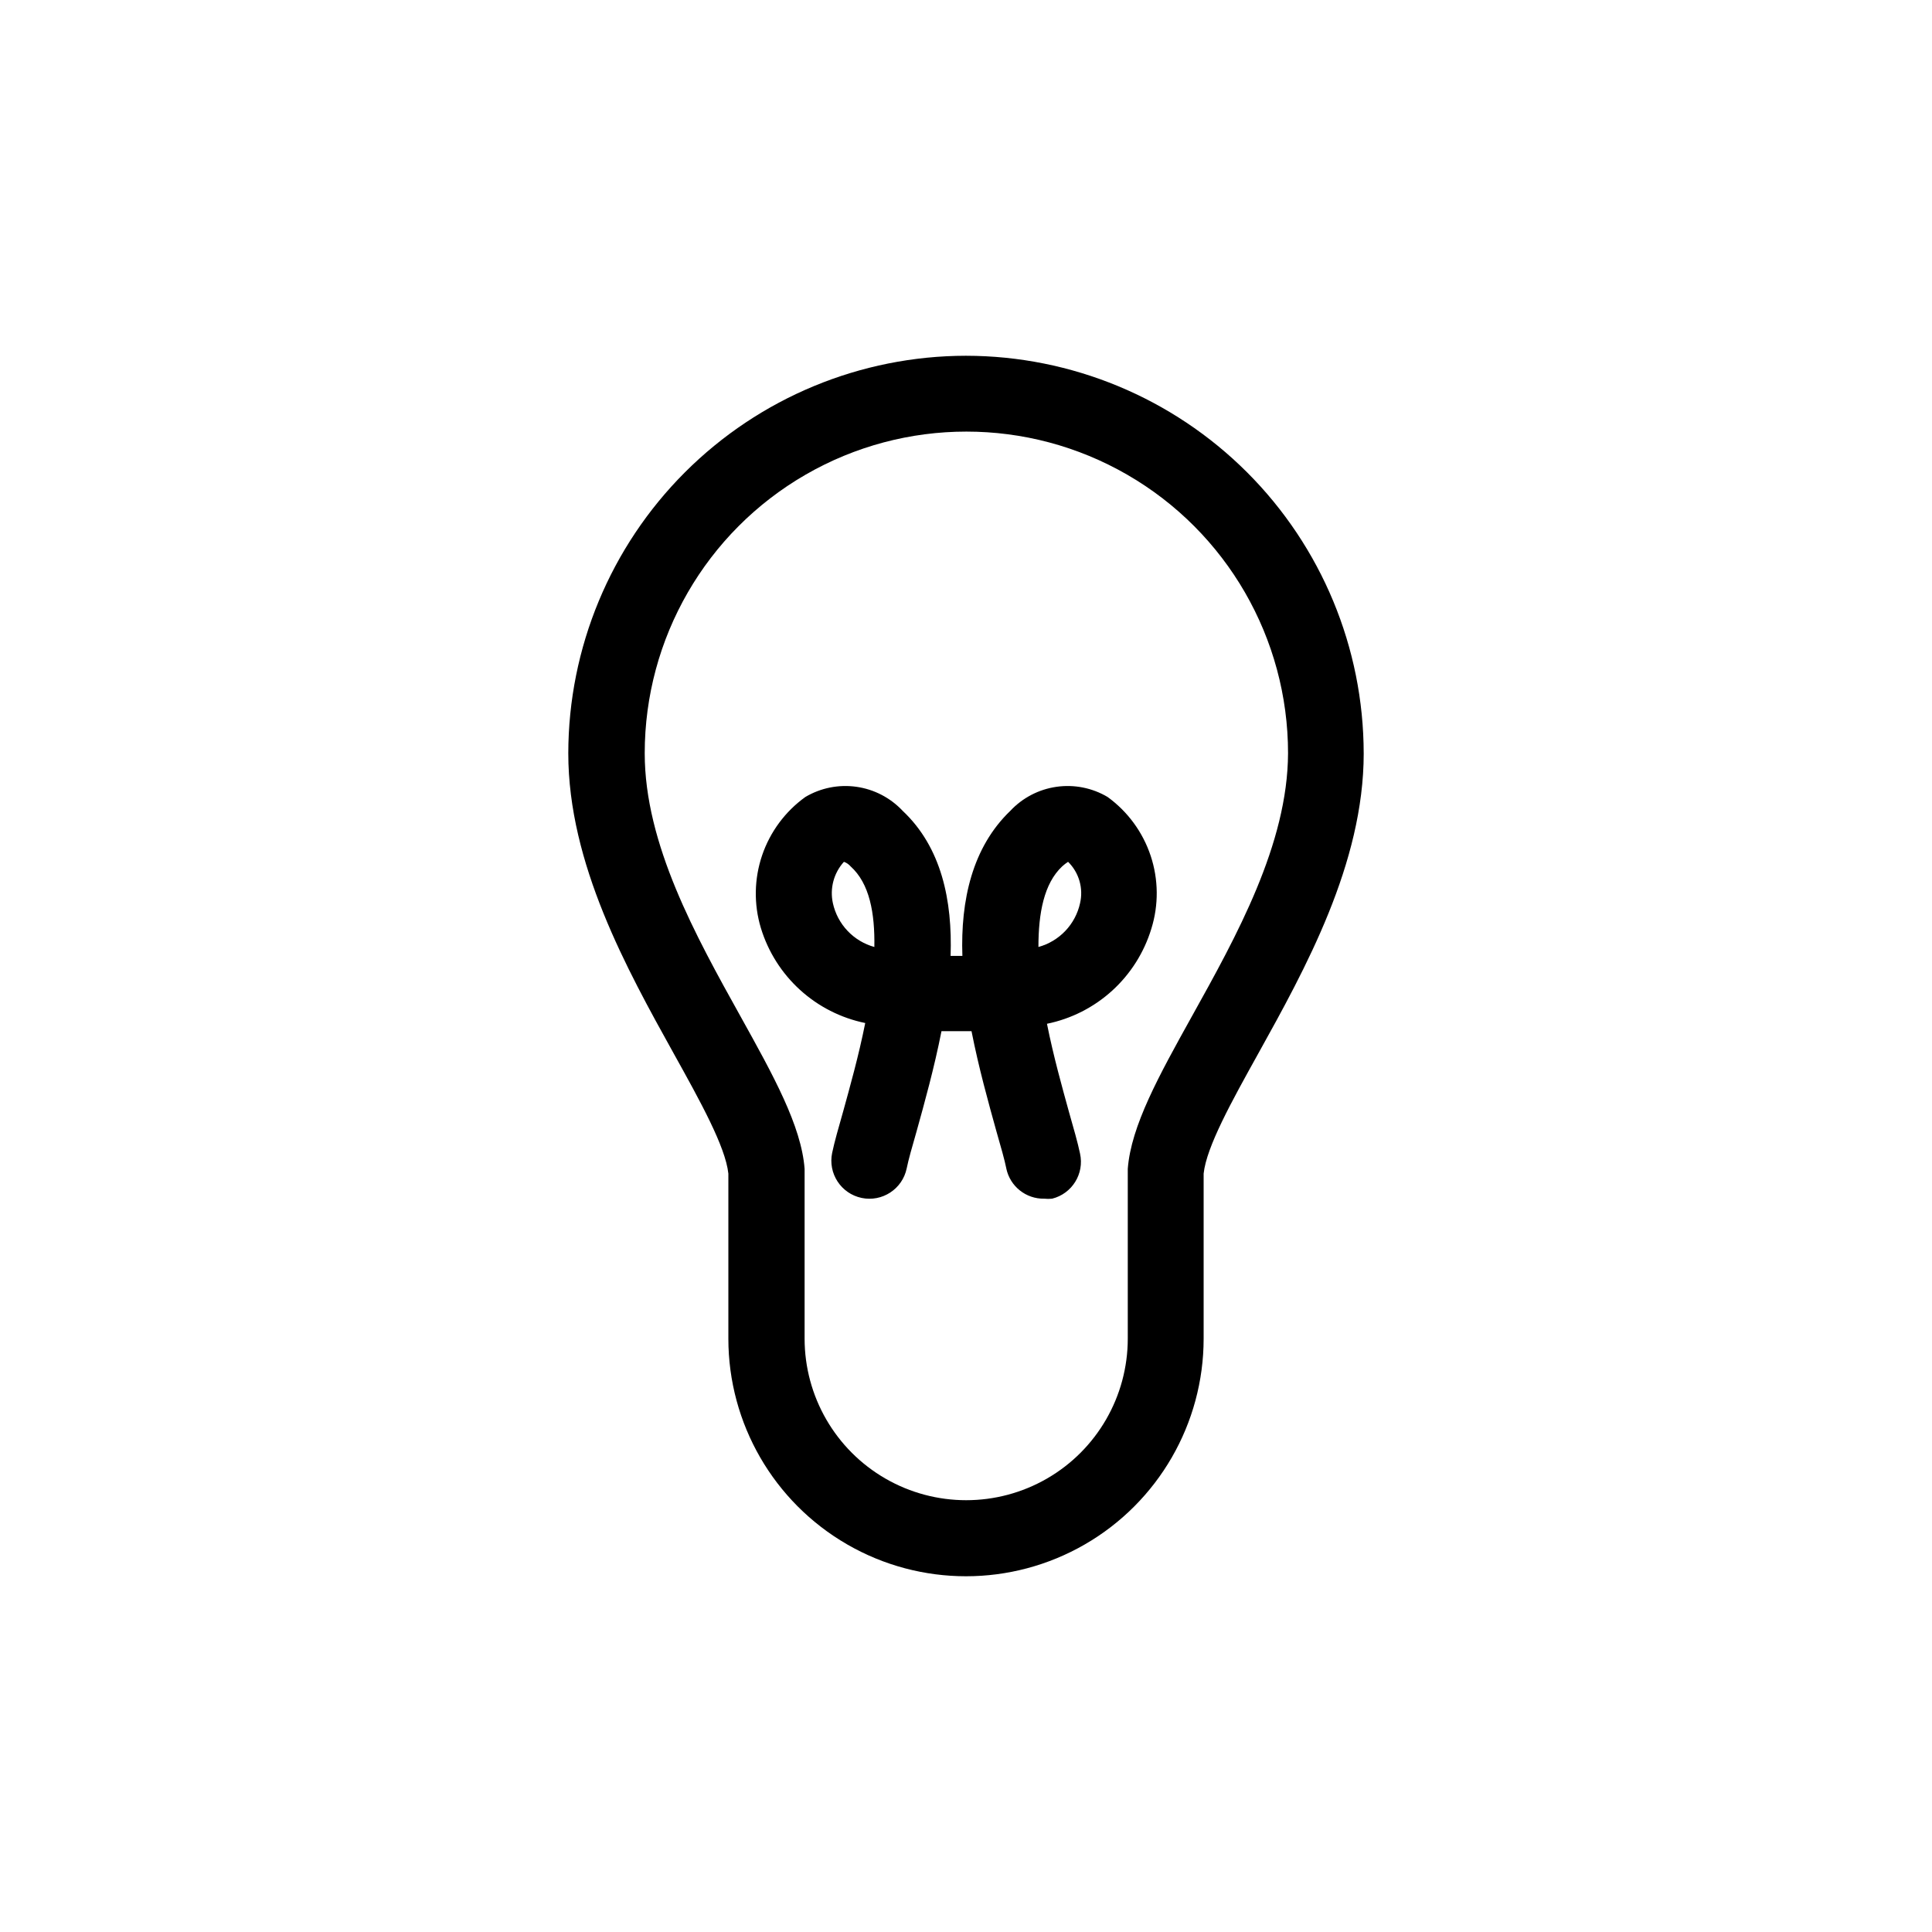
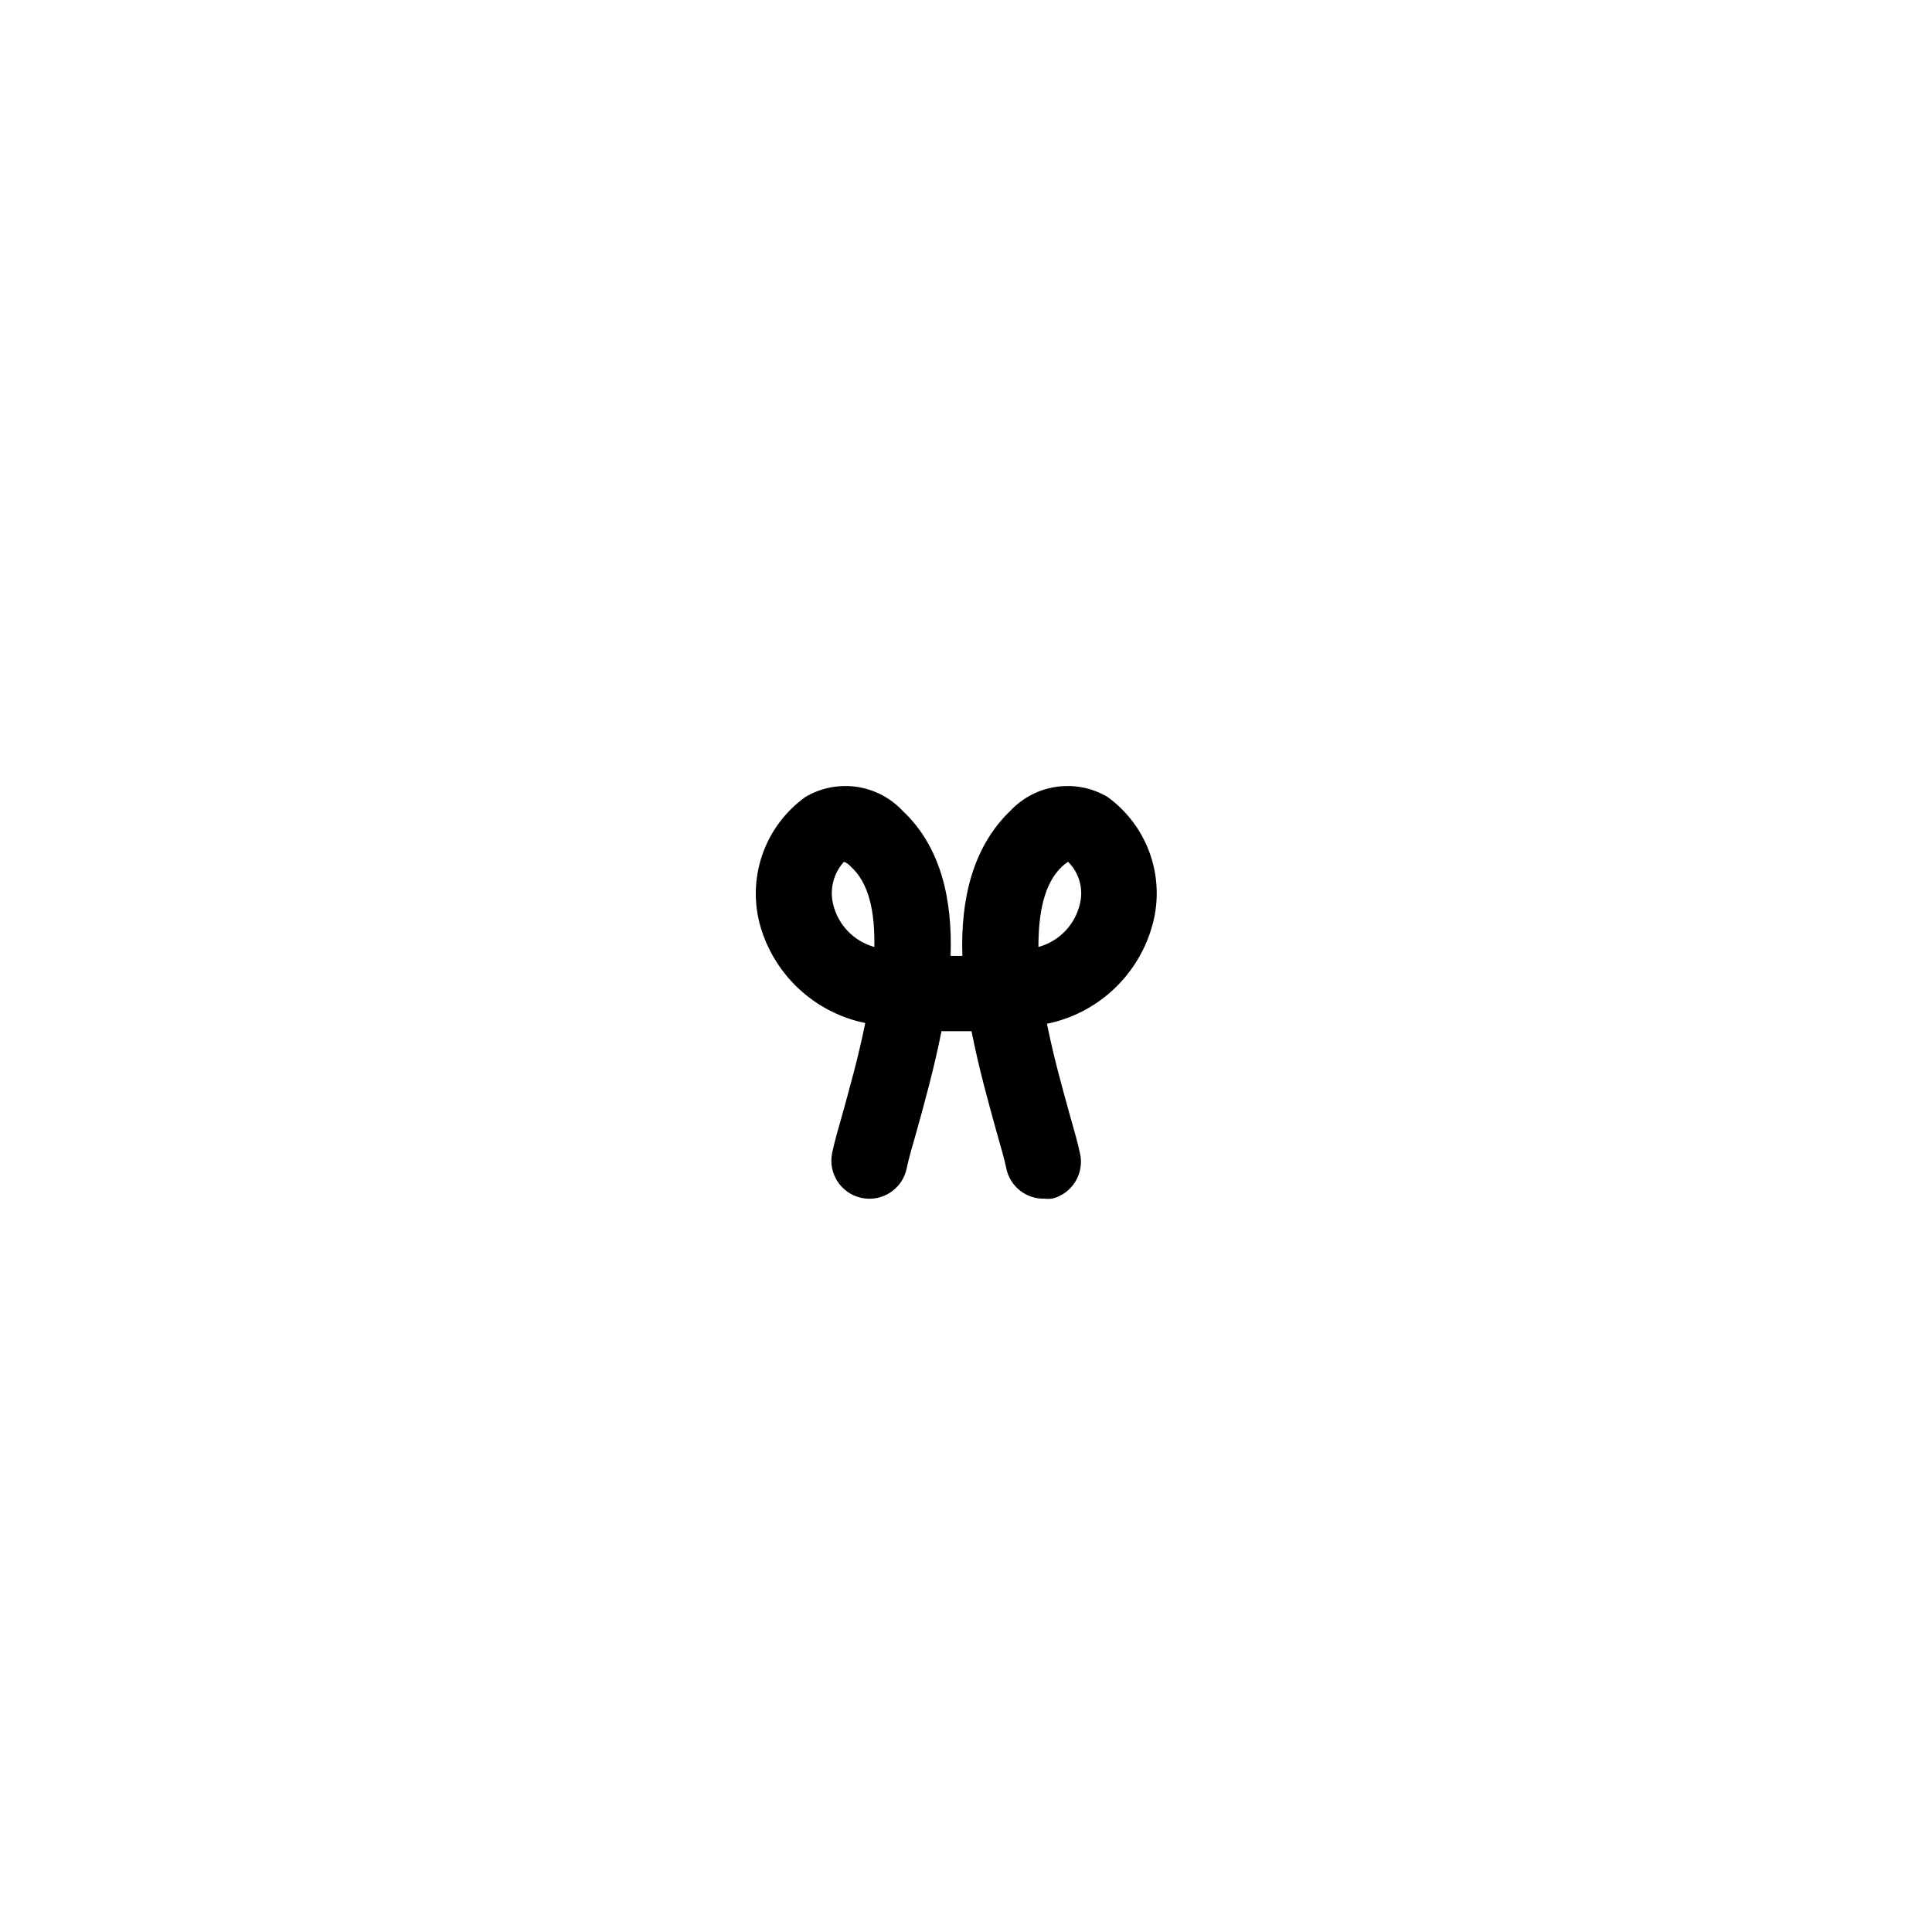
<svg xmlns="http://www.w3.org/2000/svg" fill="#000000" width="800px" height="800px" version="1.1" viewBox="144 144 512 512">
  <g>
-     <path d="m400 238.28c-27.938 0.023-54.723 11.133-74.48 30.879-19.758 19.75-30.879 46.531-30.918 74.465 0 29.27 15.516 57.184 27.961 79.602 7.055 12.695 13.703 24.688 14.461 31.789v43.734c0 22.5 12.004 43.289 31.488 54.539s43.488 11.25 62.977 0c19.484-11.25 31.488-32.039 31.488-54.539v-43.73c0.754-7.106 7.406-19.094 14.461-31.789 12.445-22.418 27.961-50.383 27.961-79.602l-0.004-0.004c-0.039-27.934-11.156-54.715-30.918-74.465-19.758-19.746-46.543-30.855-74.477-30.879zm59.801 175.17c-8.613 15.516-16.07 28.918-16.93 40.305v44.992c0 15.297-8.16 29.438-21.41 37.086-13.25 7.648-29.574 7.648-42.824 0-13.25-7.648-21.41-21.789-21.41-37.086v-44.992c-0.855-11.387-8.312-24.789-16.93-40.305-11.941-21.461-25.441-45.746-25.441-69.828 0-30.453 16.246-58.594 42.621-73.824 26.375-15.227 58.871-15.227 85.246 0 26.375 15.23 42.621 43.371 42.621 73.824-0.102 24.082-13.602 48.367-25.543 69.828z" />
    <path d="m437.53 355.21c-4.074-2.418-8.852-3.367-13.543-2.699-4.691 0.668-9.012 2.918-12.25 6.375-10.078 9.672-13.199 23.73-12.695 38.441h-3.125c0.504-14.711-2.418-28.766-12.695-38.441-3.238-3.457-7.562-5.707-12.25-6.375-4.691-0.668-9.469 0.281-13.547 2.699-5.336 3.836-9.34 9.242-11.457 15.465-2.113 6.227-2.227 12.953-0.332 19.246 1.918 6.301 5.496 11.965 10.367 16.398 4.867 4.434 10.844 7.473 17.293 8.793-1.762 8.816-4.133 17.18-5.793 23.227-1.258 4.434-2.367 8.262-2.973 11.184-1.141 5.453 2.356 10.801 7.809 11.941s10.801-2.356 11.941-7.812c0.453-2.266 1.461-5.793 2.621-9.824 2.117-7.609 4.684-16.828 6.602-26.551h7.961c1.914 9.723 4.484 18.941 6.602 26.551 1.16 4.031 2.168 7.559 2.621 9.824h-0.008c0.992 4.75 5.227 8.113 10.074 8.012 0.688 0.07 1.379 0.07 2.066 0 5.297-1.316 8.578-6.609 7.406-11.941-0.605-2.922-1.715-6.75-2.973-11.184-1.664-6.047-4.031-14.41-5.793-23.227 6.449-1.32 12.426-4.356 17.293-8.789 4.867-4.434 8.449-10.102 10.367-16.398 1.965-6.301 1.902-13.059-0.176-19.324-2.082-6.262-6.07-11.715-11.414-15.59zm-72.801 28.16c-0.867-3.918 0.223-8.012 2.922-10.98 0.684 0.242 1.293 0.66 1.766 1.207 5.039 4.535 6.449 12.395 6.297 21.363-2.711-0.75-5.168-2.227-7.102-4.269-1.938-2.039-3.277-4.57-3.883-7.32zm65.496 0c-0.609 2.754-1.957 5.289-3.902 7.332-1.945 2.043-4.41 3.516-7.129 4.258 0-8.969 1.461-16.828 6.297-21.363 0.488-0.441 1.008-0.848 1.562-1.207 2.898 2.859 4.098 7.019 3.172 10.98z" />
  </g>
</svg>